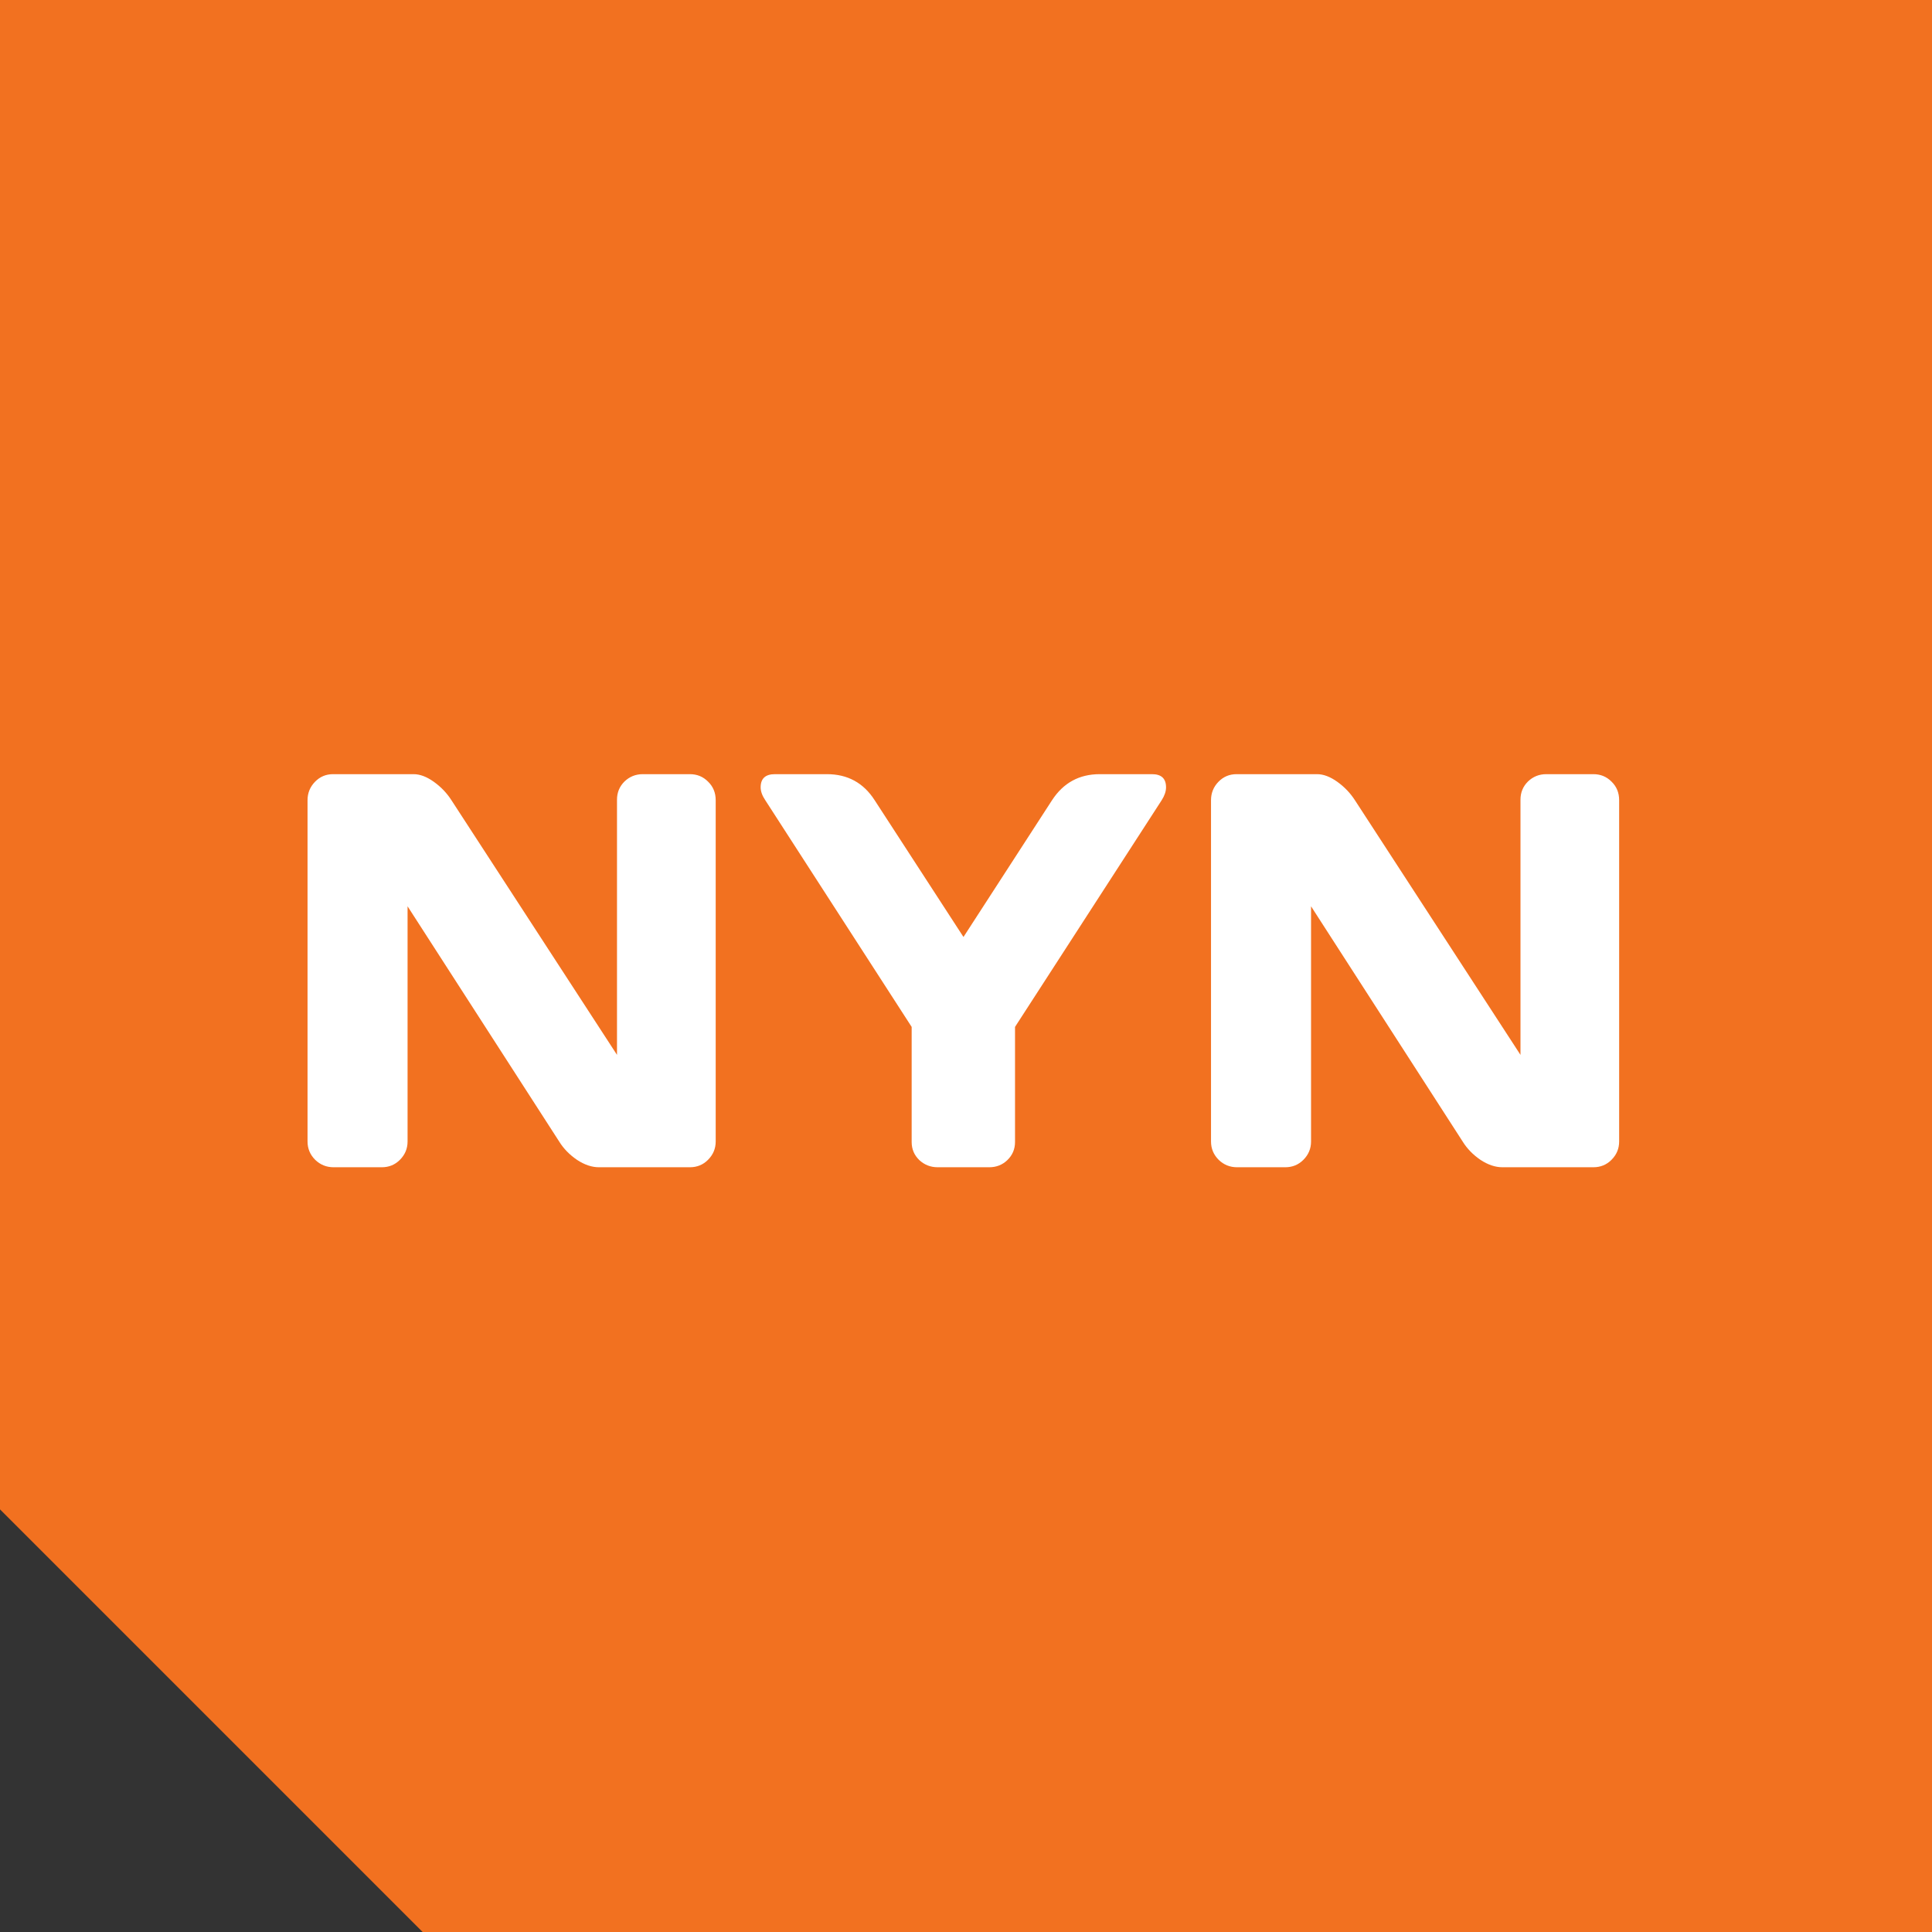
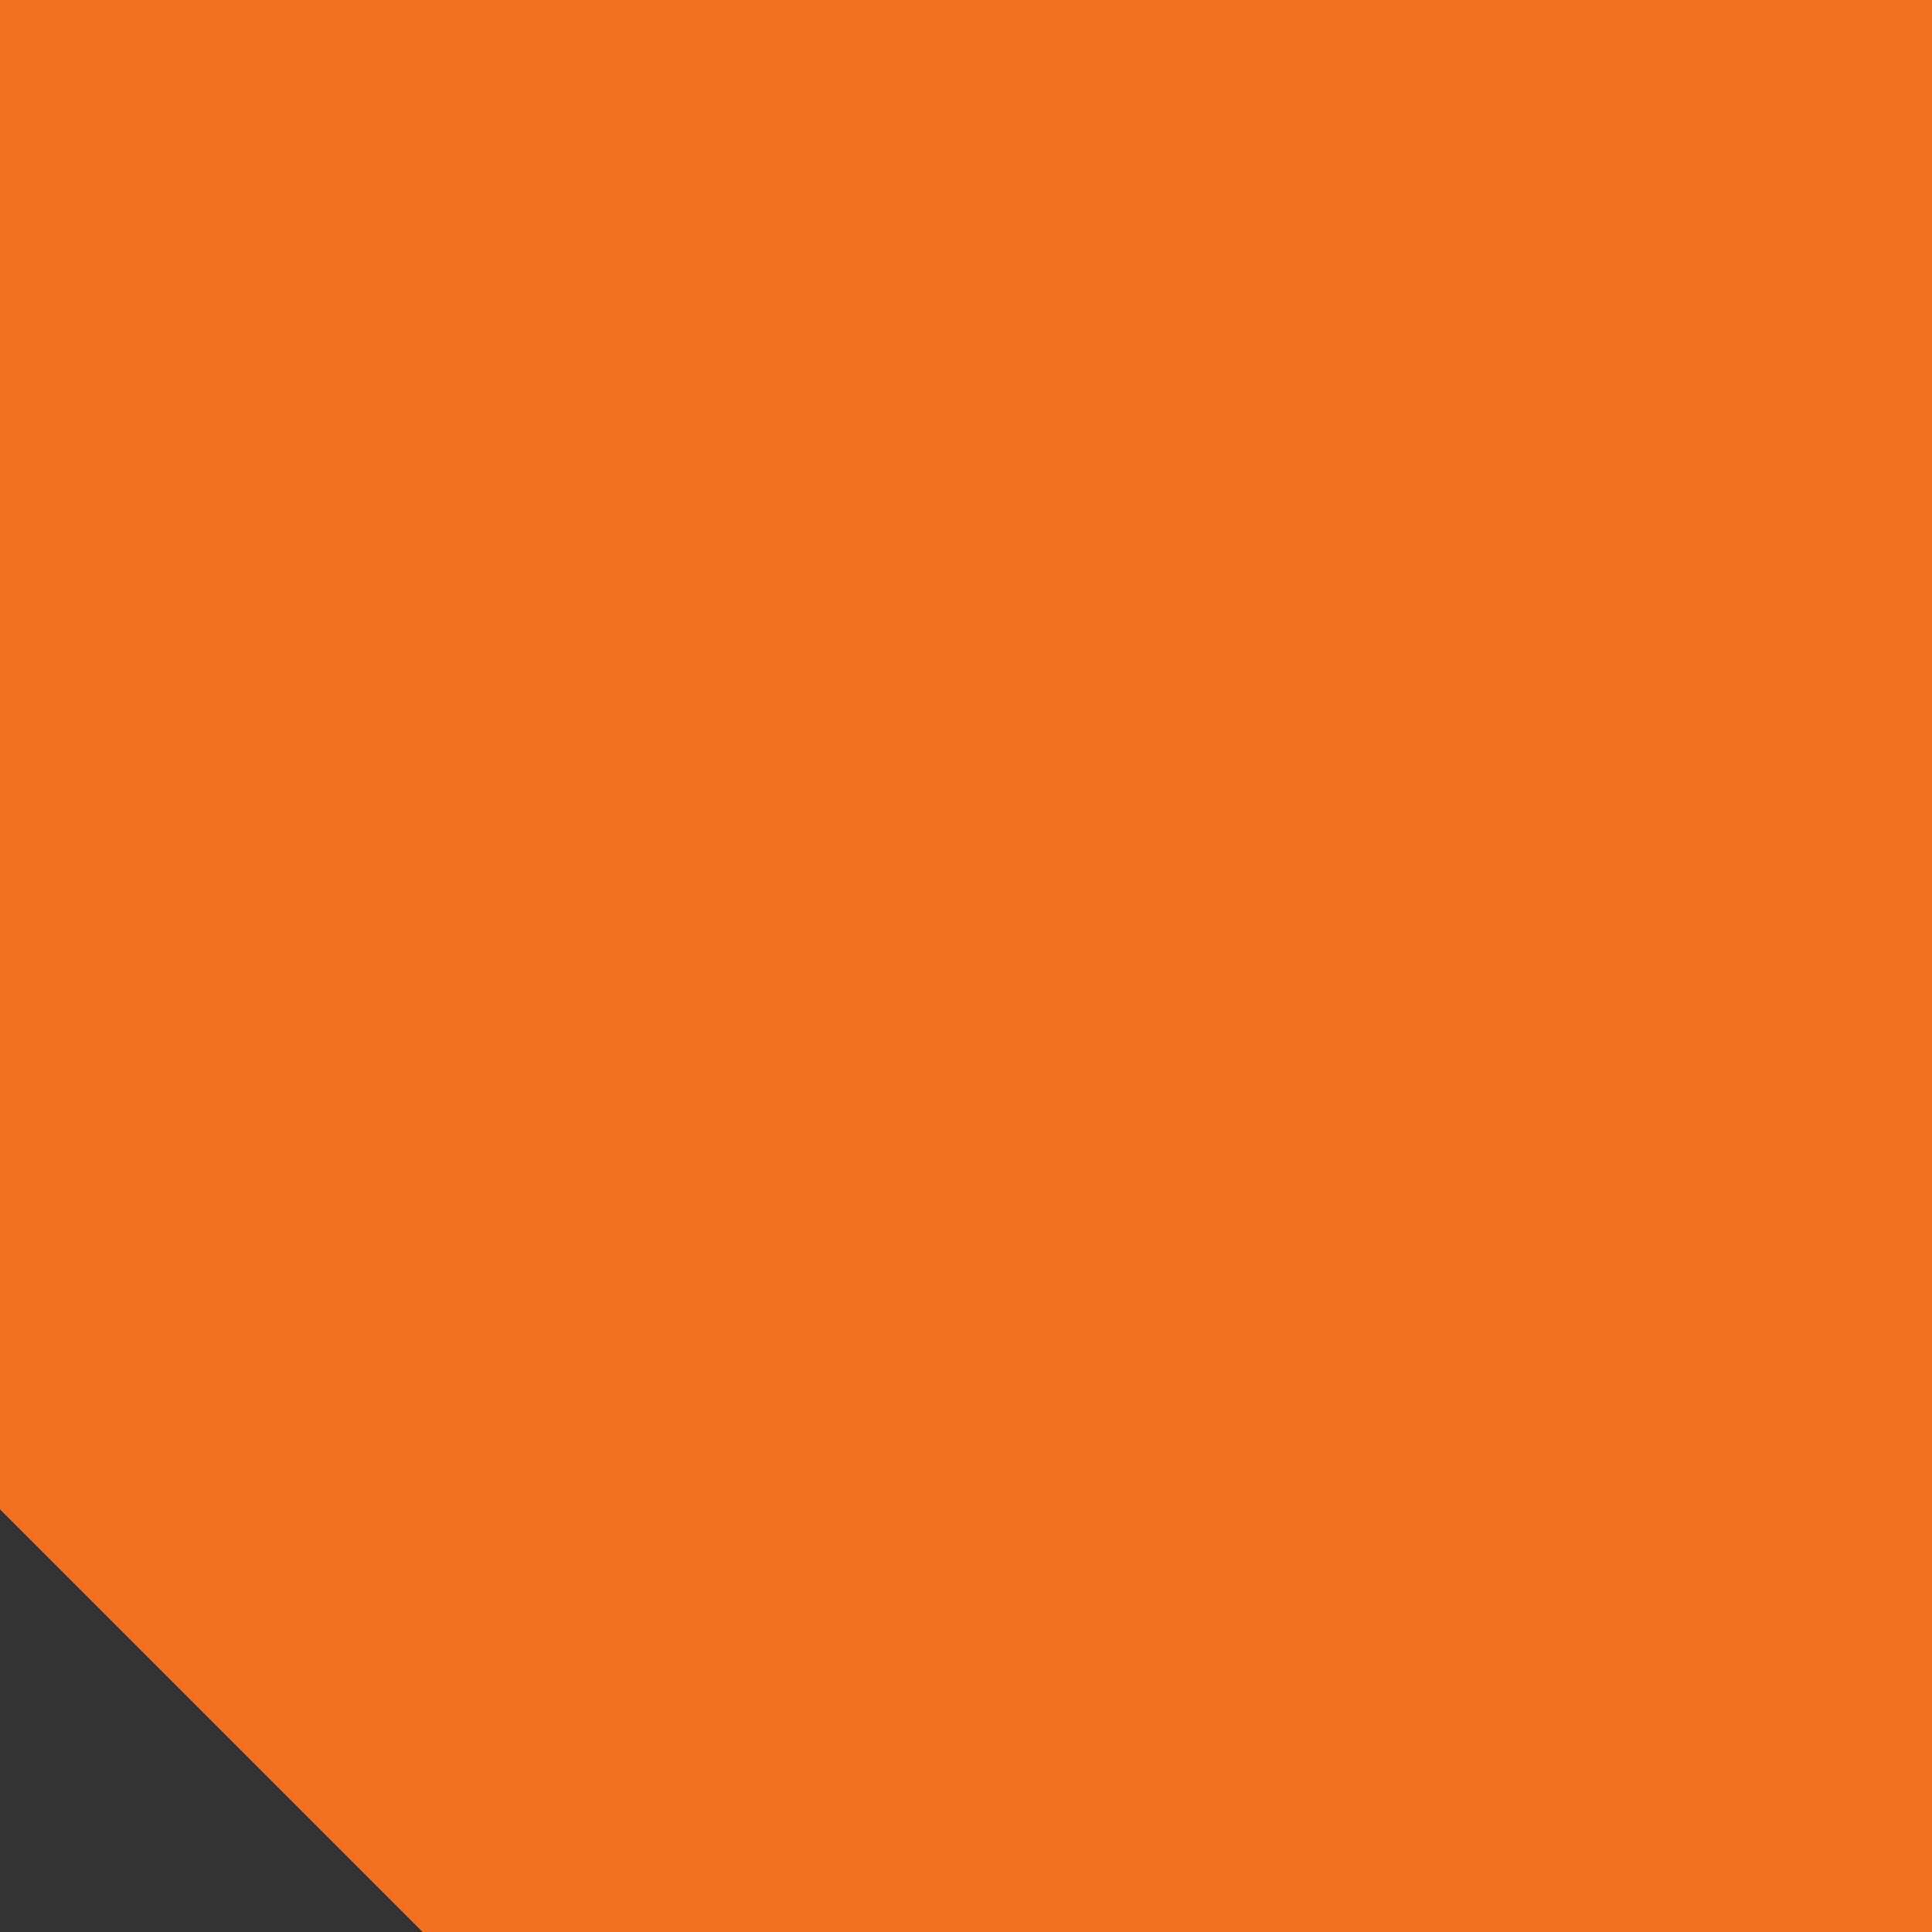
<svg xmlns="http://www.w3.org/2000/svg" width="72" height="72" viewBox="0 0 72 72" fill="none">
  <rect x="0" y="0" width="72" height="72" fill="#333333" stroke="none" />
  <path d="M0 0H72V72H15.75L0 56.25V0Z" fill="#F27120" />
-   <path d="M11.461 42.54V29.822C11.461 29.556 11.553 29.328 11.737 29.137C11.921 28.947 12.145 28.851 12.411 28.851H15.414C15.652 28.851 15.905 28.947 16.17 29.137C16.436 29.328 16.654 29.556 16.824 29.822L22.994 39.312V29.801C22.994 29.536 23.086 29.311 23.27 29.127C23.46 28.943 23.689 28.851 23.954 28.851H25.711C25.977 28.851 26.202 28.943 26.385 29.127C26.576 29.311 26.672 29.542 26.672 29.822V42.54C26.672 42.805 26.576 43.033 26.385 43.224C26.202 43.408 25.977 43.5 25.711 43.5H22.32C22.054 43.5 21.782 43.408 21.503 43.224C21.223 43.033 21.002 42.805 20.838 42.54L15.189 33.775V42.54C15.189 42.805 15.094 43.033 14.903 43.224C14.72 43.408 14.495 43.5 14.229 43.5H12.431C12.166 43.5 11.938 43.408 11.747 43.224C11.556 43.033 11.461 42.805 11.461 42.54ZM28.347 29.341C28.347 29.015 28.524 28.851 28.878 28.851H30.819C31.588 28.851 32.181 29.175 32.596 29.822L35.906 34.919L39.206 29.822C39.628 29.175 40.22 28.851 40.983 28.851H42.934C43.282 28.851 43.455 29.015 43.455 29.341C43.455 29.491 43.401 29.651 43.292 29.822L37.827 38.27V42.56C37.827 42.826 37.731 43.05 37.541 43.234C37.357 43.411 37.132 43.5 36.866 43.5H34.946C34.68 43.5 34.452 43.411 34.261 43.234C34.071 43.05 33.975 42.826 33.975 42.56V38.27L28.52 29.822C28.405 29.651 28.347 29.491 28.347 29.341ZM45.131 42.54V29.822C45.131 29.556 45.222 29.328 45.406 29.137C45.59 28.947 45.815 28.851 46.081 28.851H49.084C49.322 28.851 49.574 28.947 49.84 29.137C50.105 29.328 50.323 29.556 50.494 29.822L56.664 39.312V29.801C56.664 29.536 56.756 29.311 56.94 29.127C57.13 28.943 57.358 28.851 57.624 28.851H59.381C59.647 28.851 59.871 28.943 60.055 29.127C60.246 29.311 60.341 29.542 60.341 29.822V42.54C60.341 42.805 60.246 43.033 60.055 43.224C59.871 43.408 59.647 43.5 59.381 43.5H55.989C55.724 43.5 55.452 43.408 55.172 43.224C54.893 43.033 54.672 42.805 54.508 42.54L48.859 33.775V42.54C48.859 42.805 48.764 43.033 48.573 43.224C48.389 43.408 48.165 43.5 47.899 43.5H46.101C45.836 43.5 45.607 43.408 45.417 43.224C45.226 43.033 45.131 42.805 45.131 42.54Z" fill="white" />
</svg>